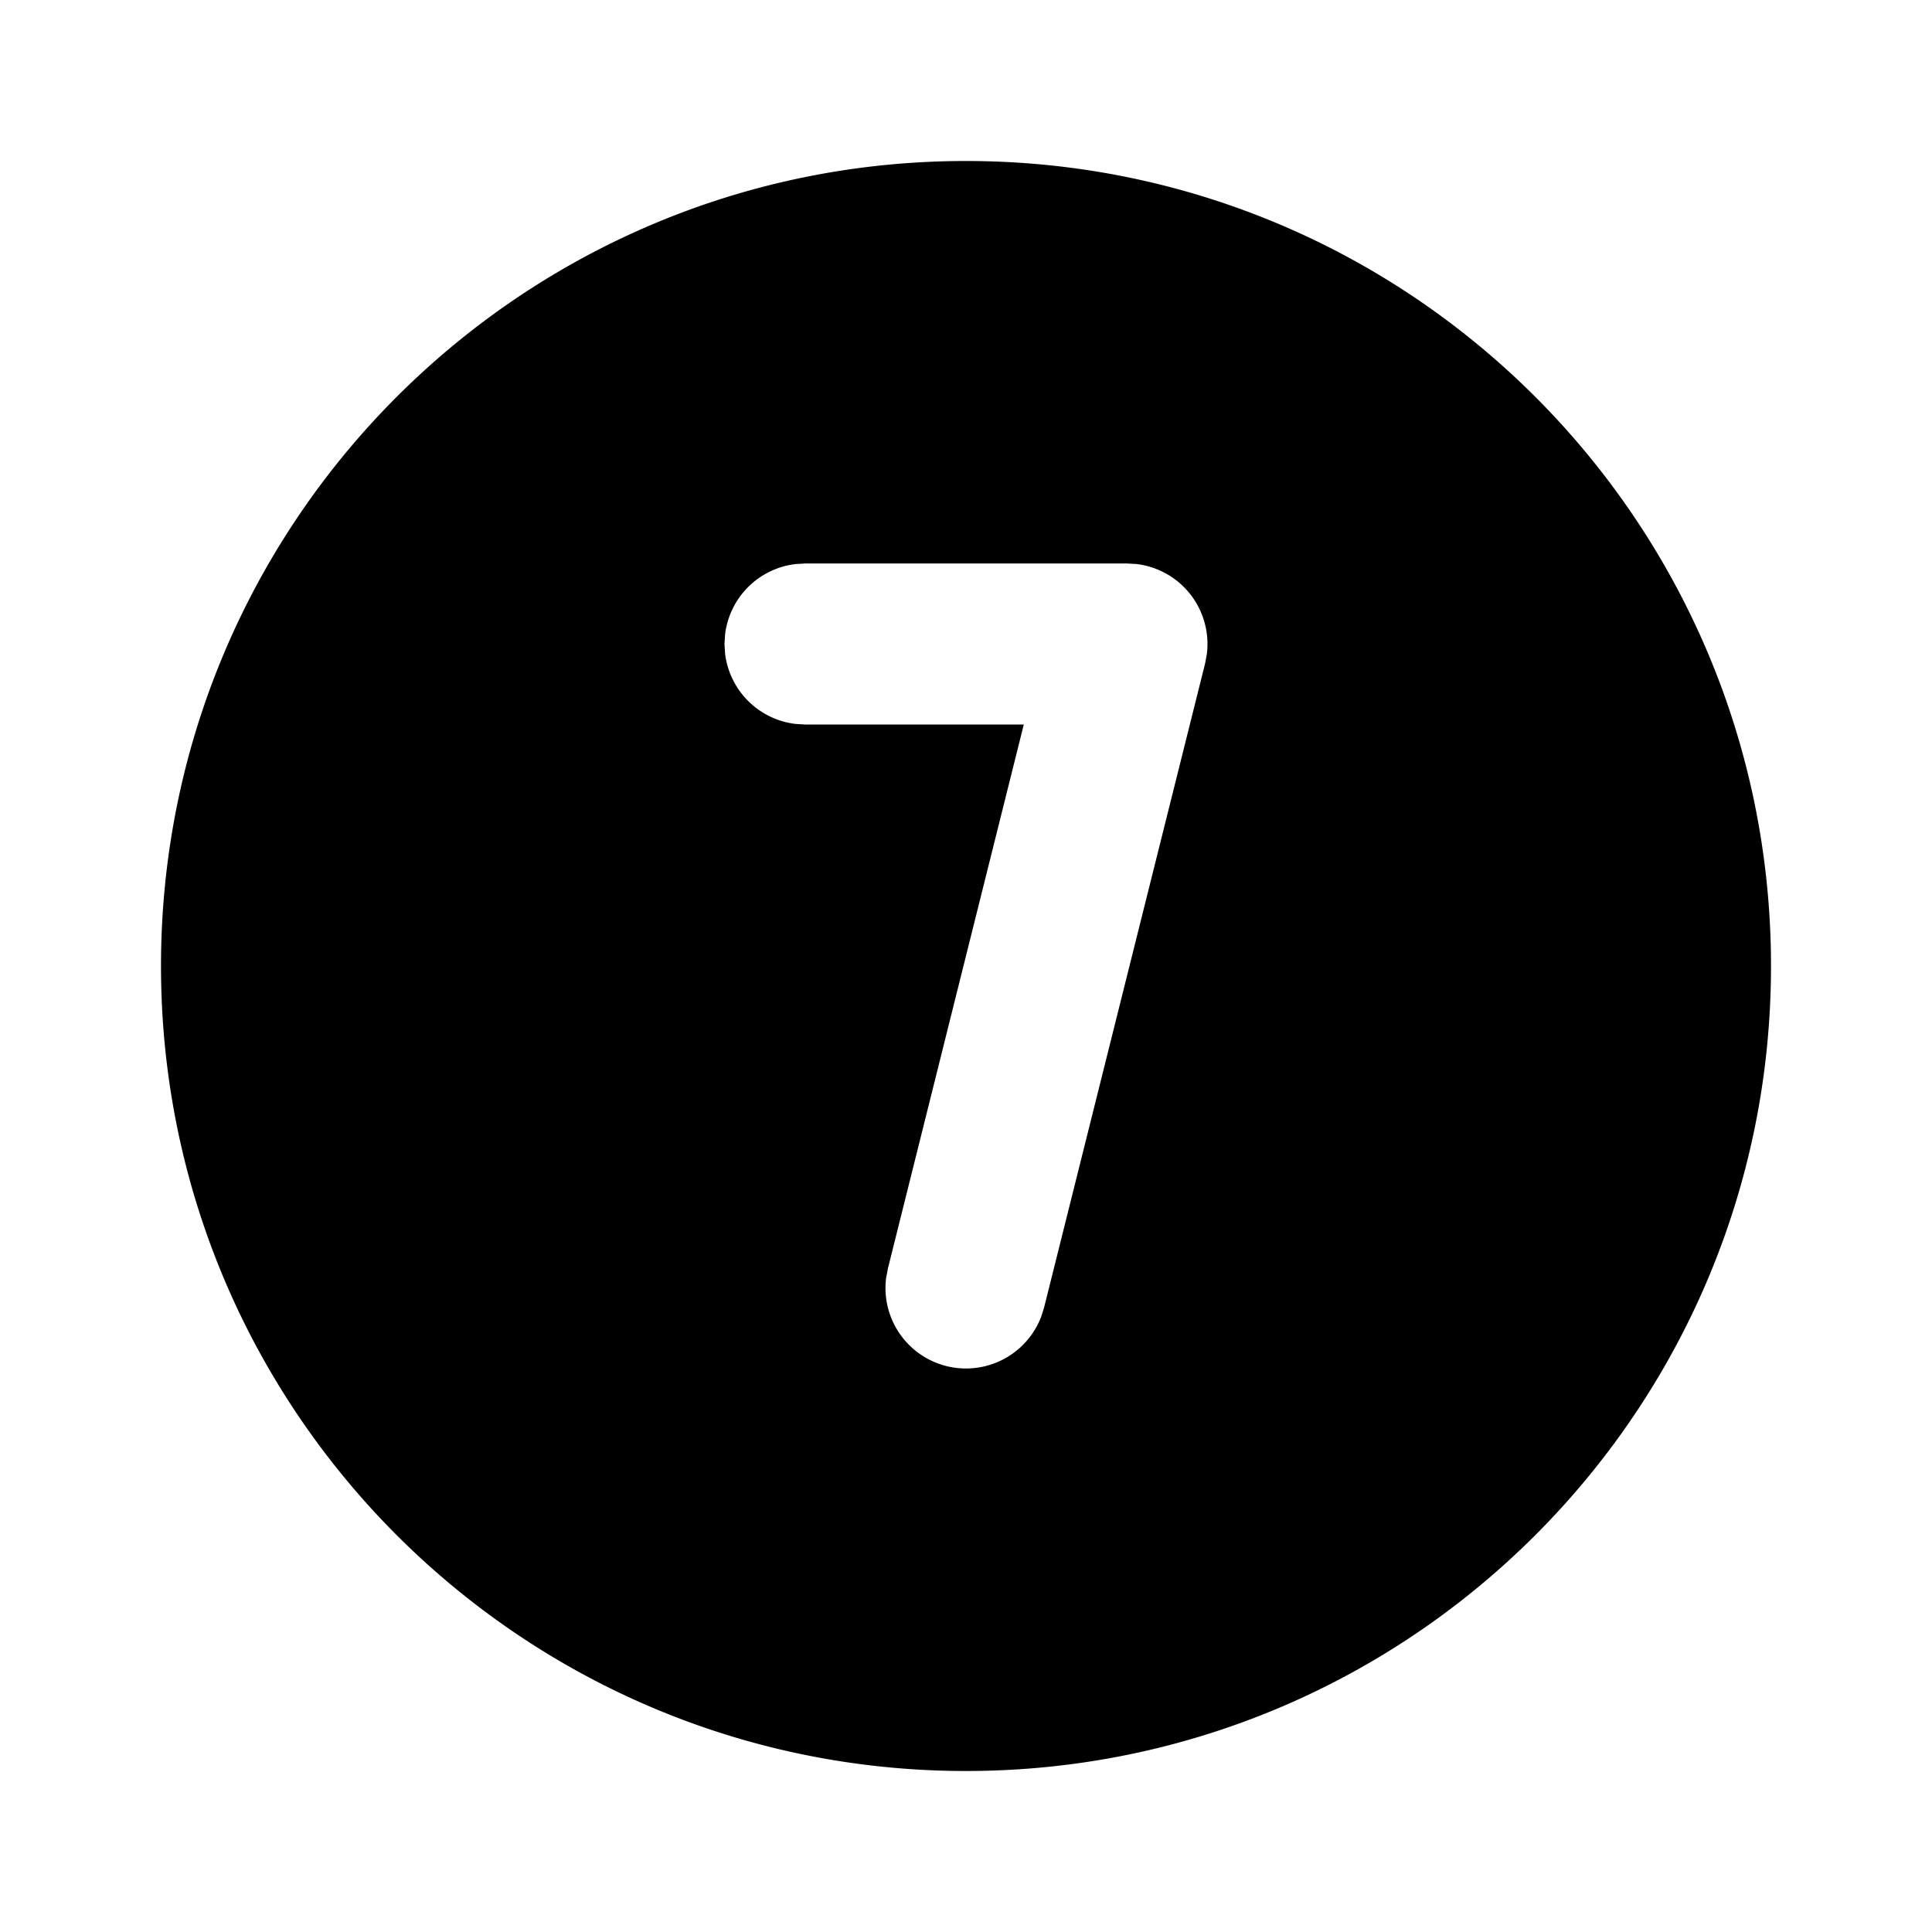
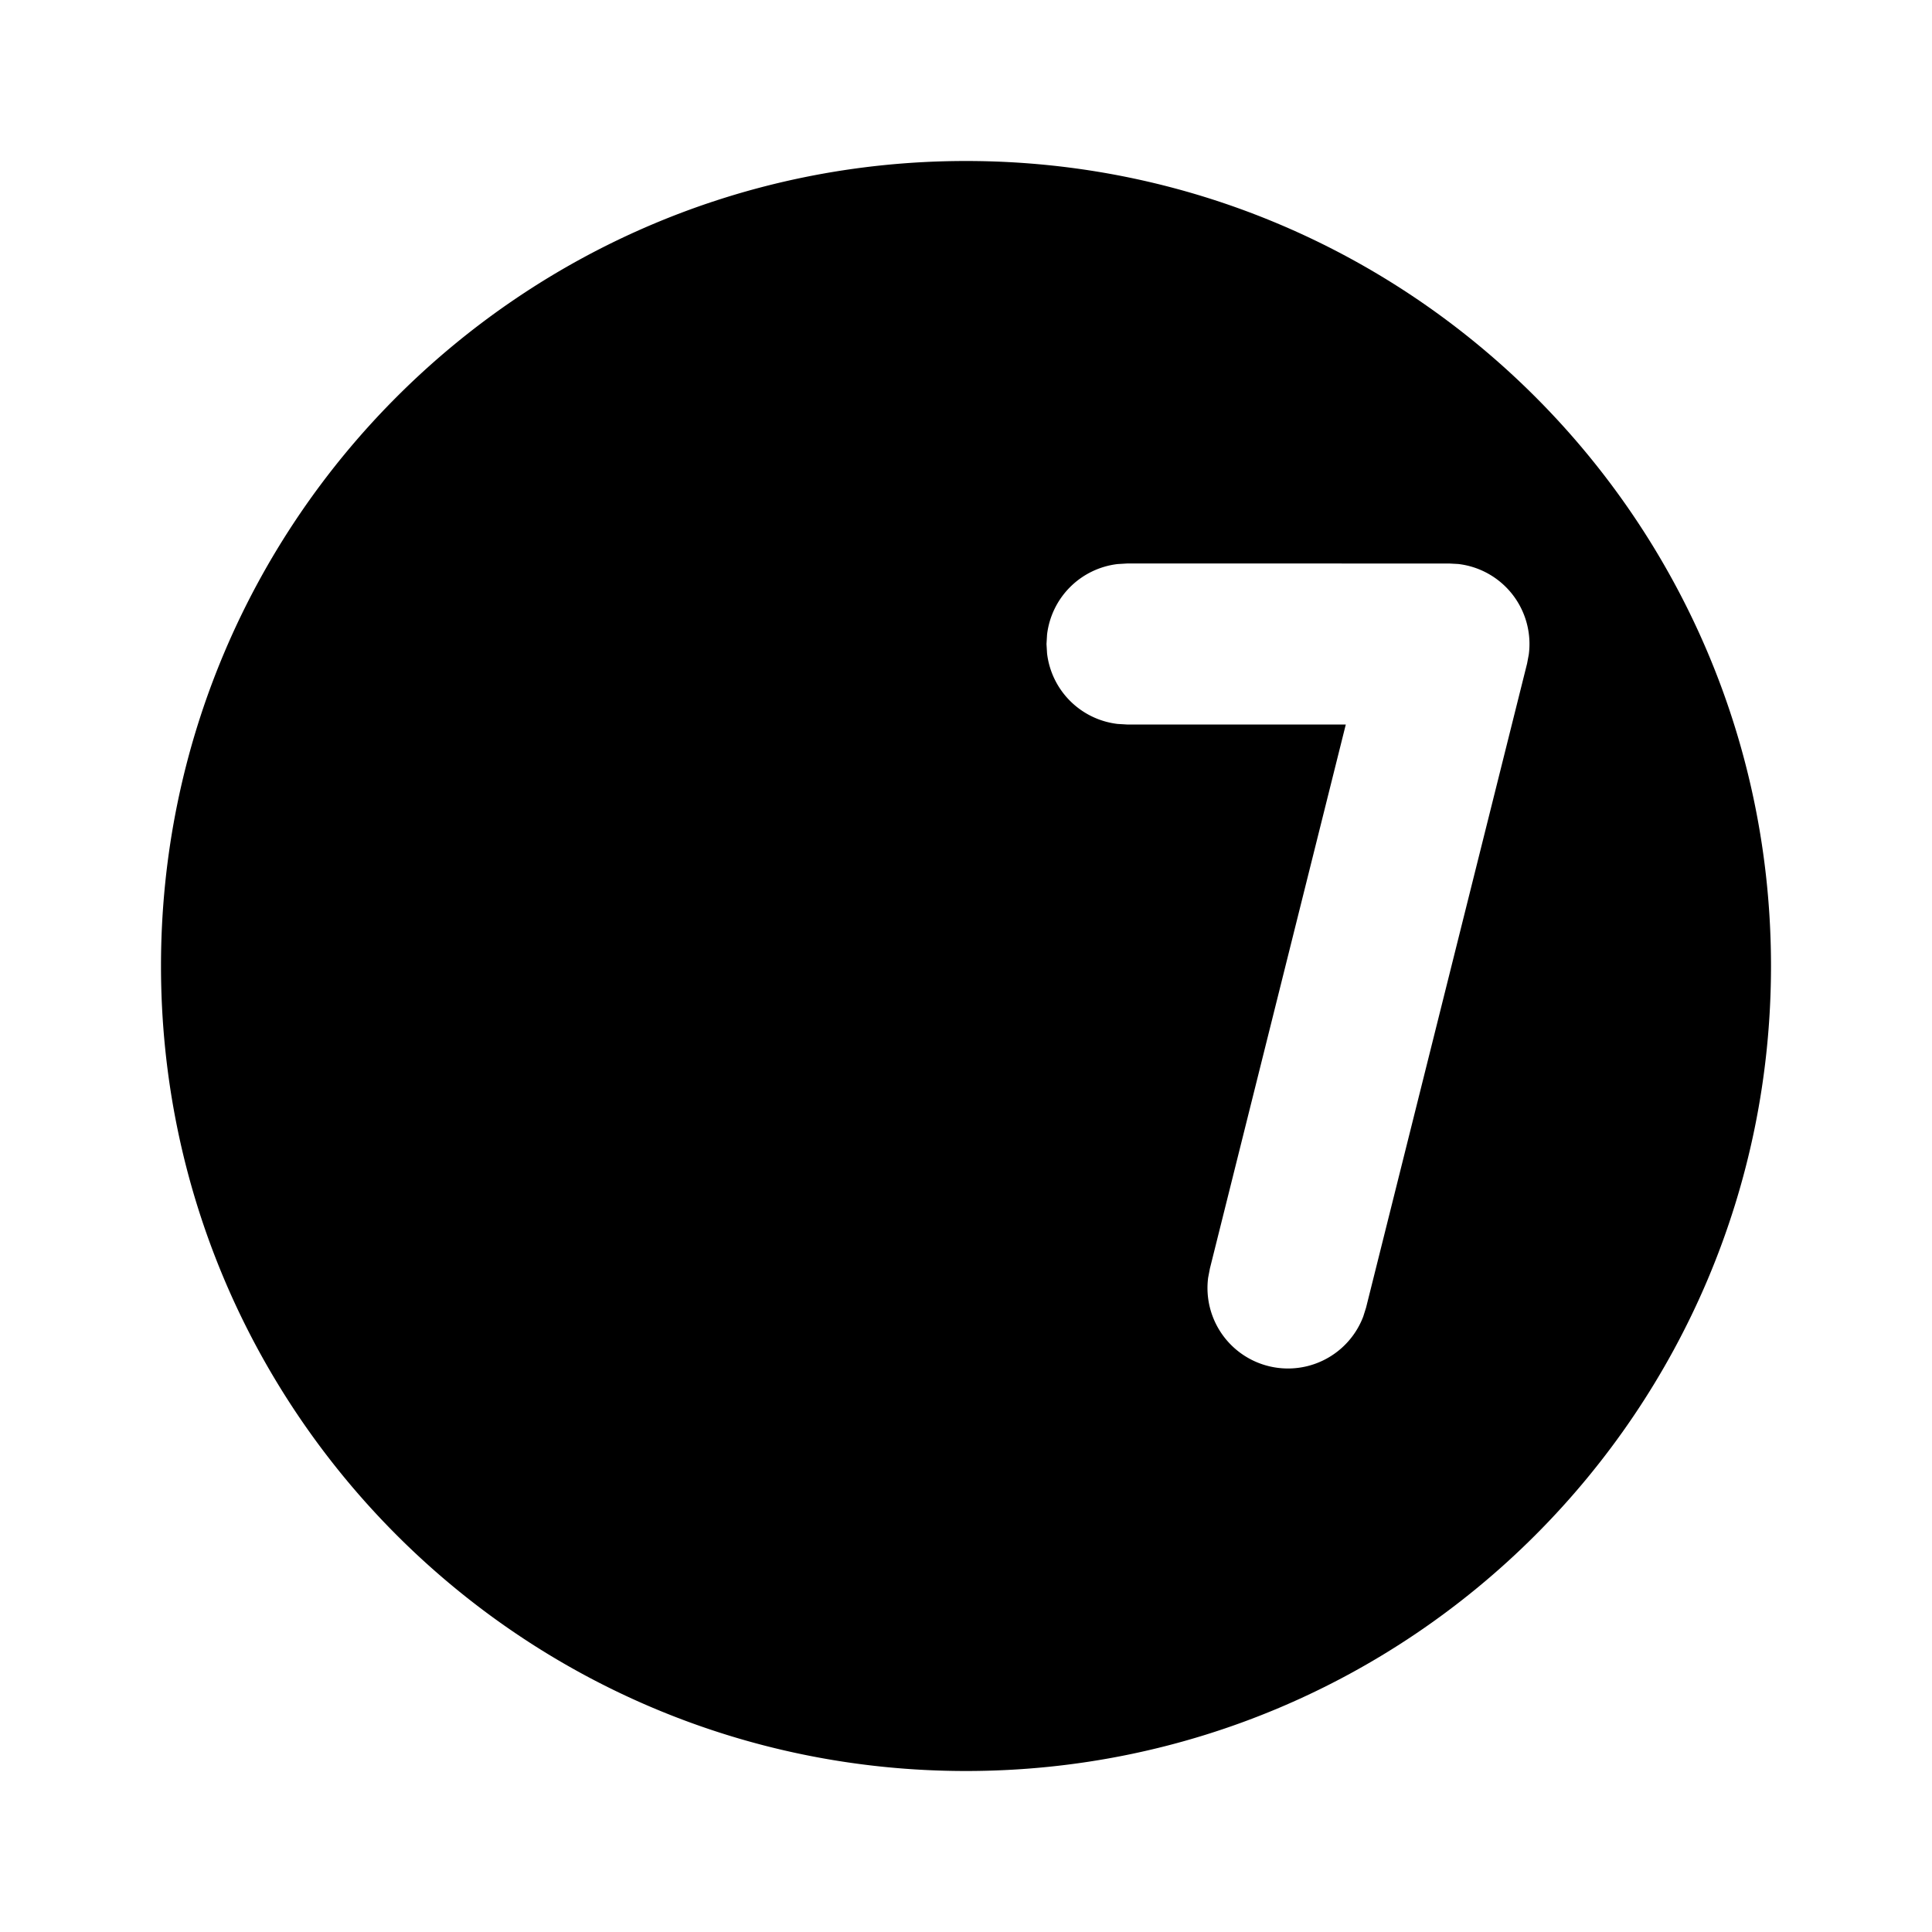
<svg xmlns="http://www.w3.org/2000/svg" width="24" height="24" viewBox="0 0 24 24" fill="currentColor">
-   <path d="M12 2c5.523 0 10 4.477 10 10s-4.477 10 -10 10s-10 -4.477 -10 -10s4.477 -10 10 -10zm2 5h-4l-.117 .007a1 1 0 0 0 -.876 .876l-.007 .117l.007 .117a1 1 0 0 0 .876 .876l.117 .007h2.718l-1.688 6.757l-.022 .115a1 1 0 0 0 1.927 .482l.035 -.111l2 -8l.021 -.112a1 1 0 0 0 -.878 -1.125l-.113 -.006z" />
+   <path d="M12 2c5.523 0 10 4.477 10 10s-4.477 10 -10 10s-10 -4.477 -10 -10s4.477 -10 10 -10zm2 5l-.117 .007a1 1 0 0 0 -.876 .876l-.007 .117l.007 .117a1 1 0 0 0 .876 .876l.117 .007h2.718l-1.688 6.757l-.022 .115a1 1 0 0 0 1.927 .482l.035 -.111l2 -8l.021 -.112a1 1 0 0 0 -.878 -1.125l-.113 -.006z" />
</svg>